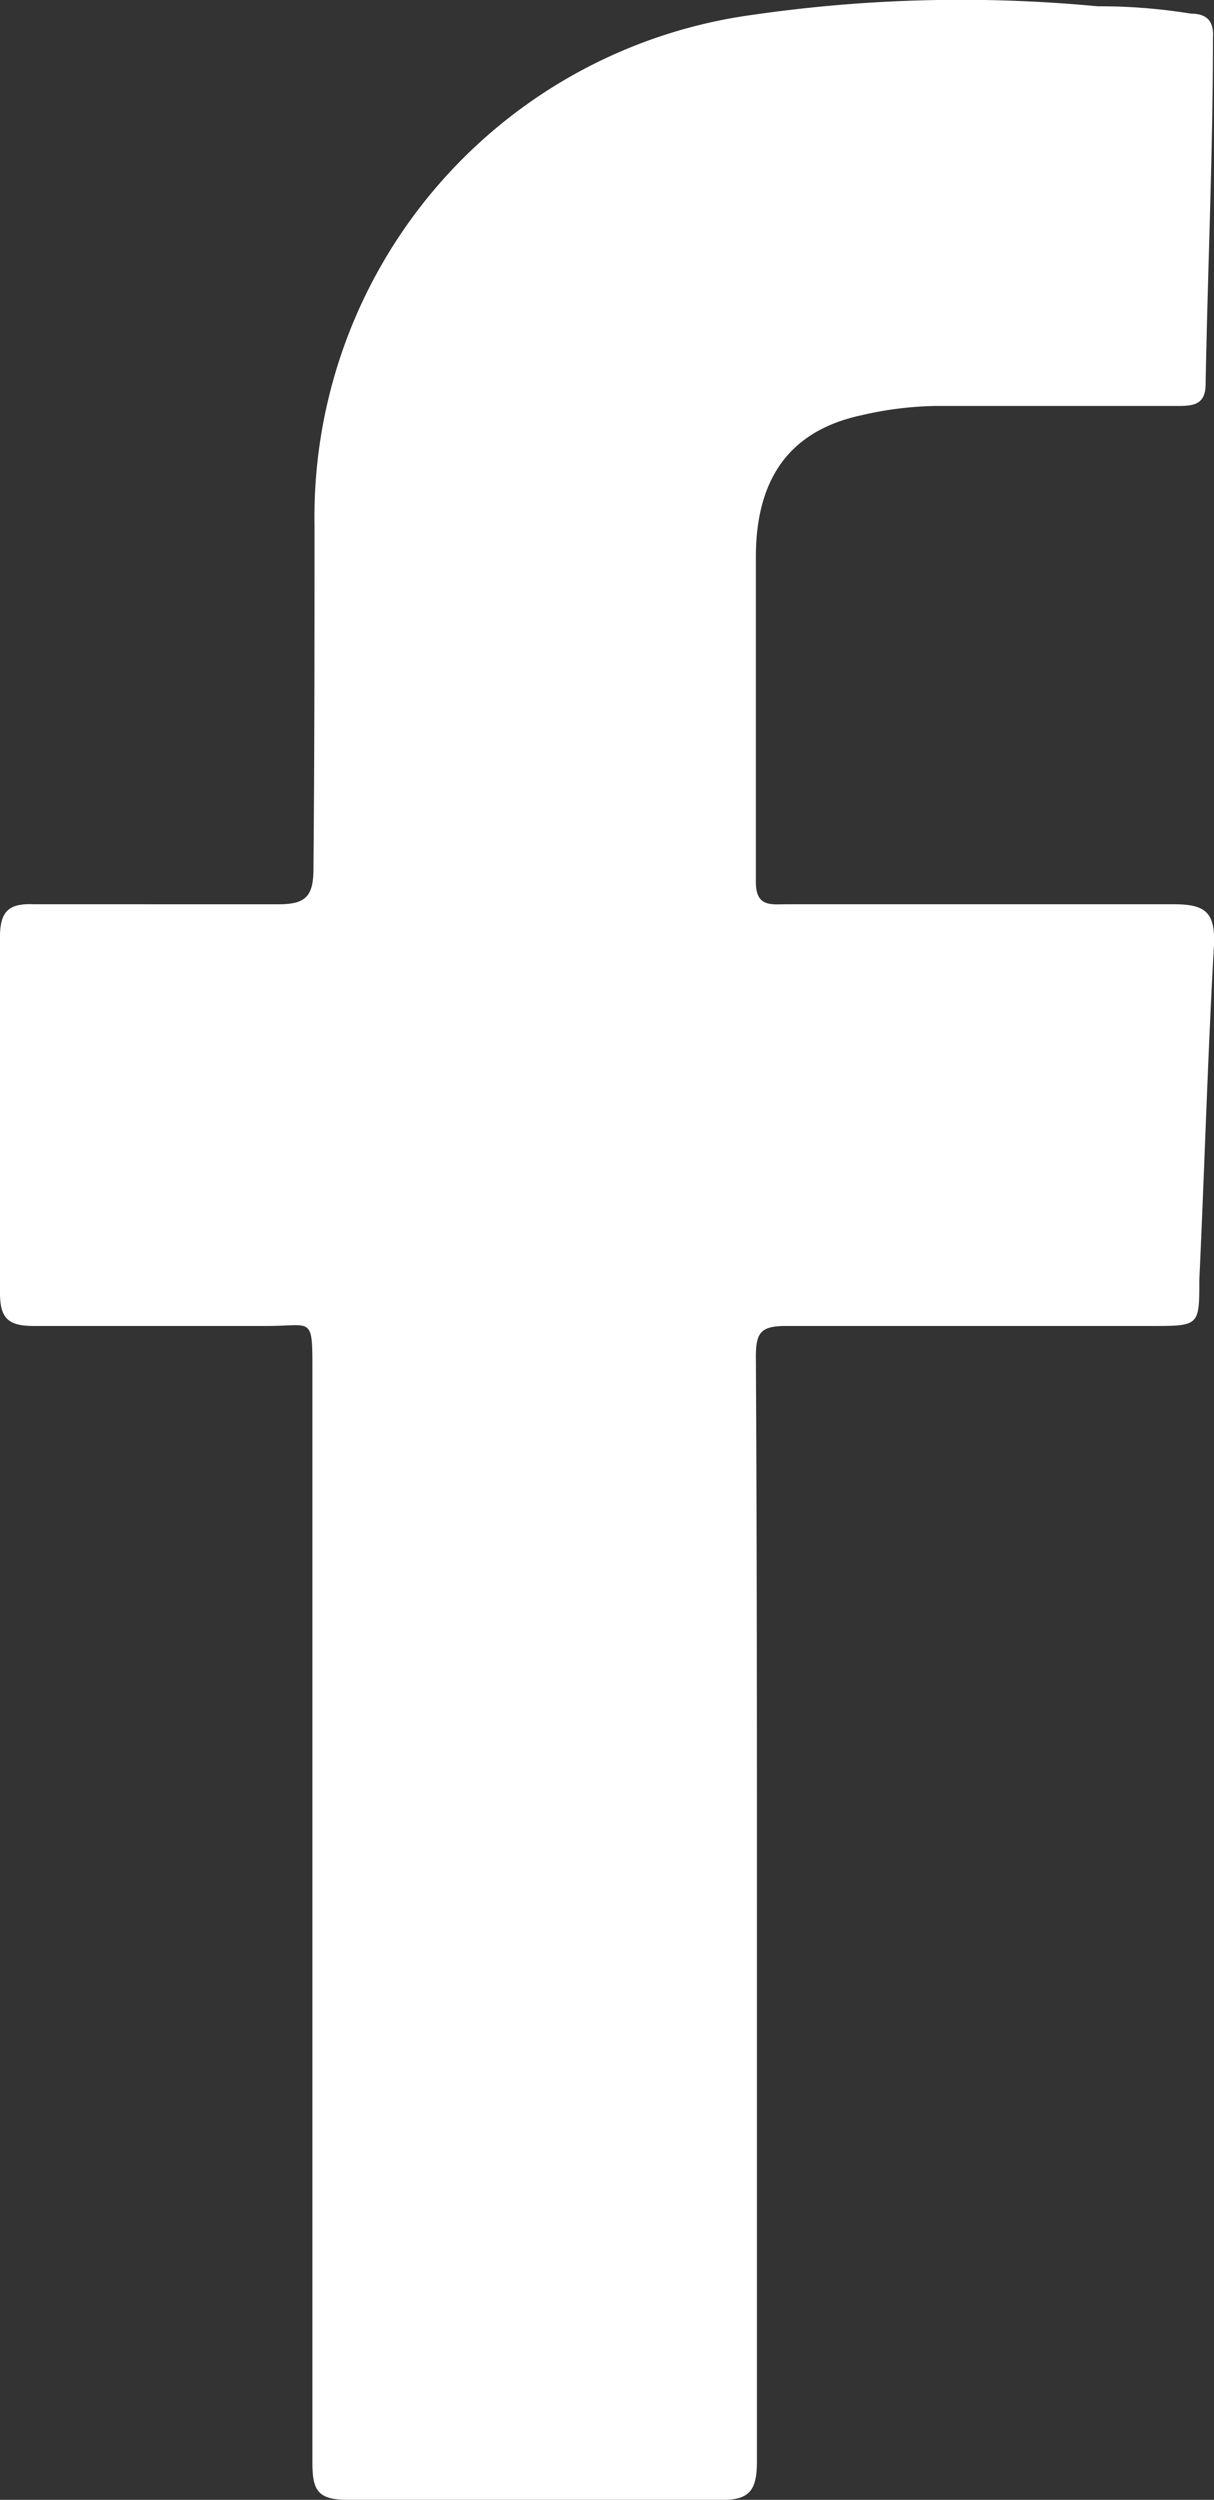
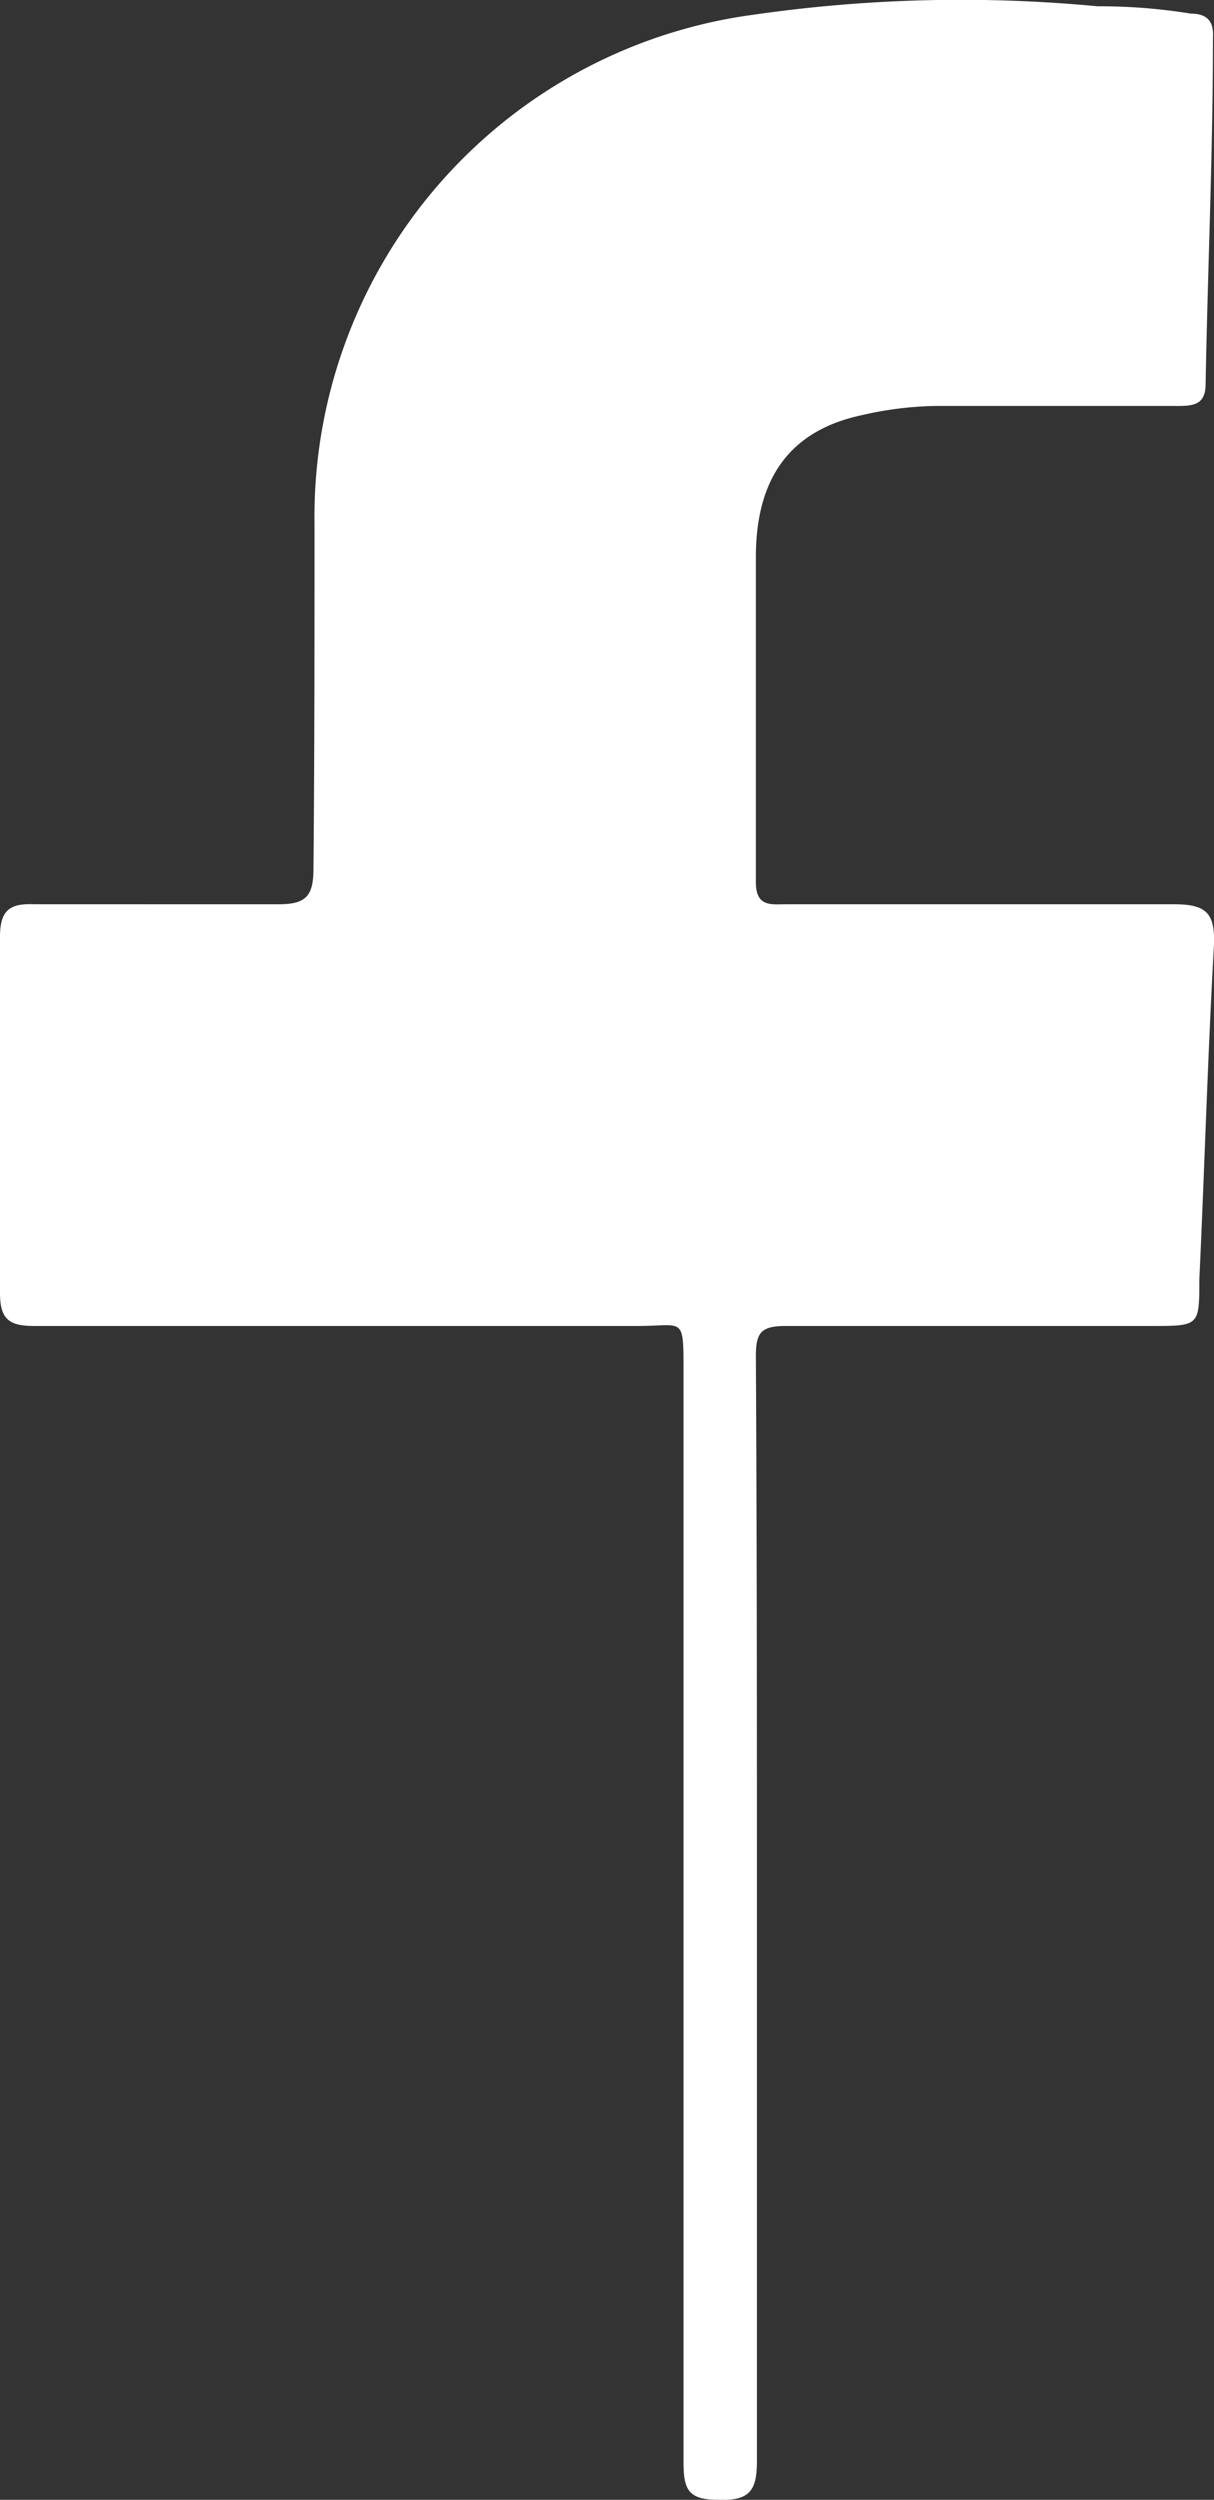
<svg xmlns="http://www.w3.org/2000/svg" viewBox="0 0 11.58 23.83">
  <rect x="0" y="0" width="11.58" height="23.83" fill="#333333" stroke="none" />
  <title>facebook-icon</title>
  <g id="Layer_2" data-name="Layer 2">
    <g id="Template">
-       <path d="M7.22,18.2c0,1.76,0,3.51,0,5.26,0,.27-.06.38-.36.37H3.32c-.28,0-.34-.08-.34-.35q0-5.2,0-10.41c0-.53,0-.43-.43-.43H.32c-.25,0-.32-.08-.32-.32q0-1.7,0-3.39c0-.26.1-.32.33-.31H2.66c.26,0,.33-.08.33-.34C3,7.2,3,6.11,3,5A4.83,4.83,0,0,1,7.19.14,13.84,13.84,0,0,1,10.47.06a5.42,5.42,0,0,1,.89.07c.16,0,.22.08.21.23,0,1.1-.05,2.2-.07,3.3,0,.21-.13.21-.29.21-.76,0-1.53,0-2.3,0a3.36,3.36,0,0,0-.7.09c-.64.14-1,.56-1,1.35,0,1,0,2.07,0,3.1,0,.24.15.21.29.21,1.24,0,2.47,0,3.7,0,.3,0,.39.08.38.38-.06,1.07-.09,2.13-.14,3.2,0,.45,0,.44-.49.44H7.5c-.24,0-.29.06-.29.29C7.22,14.68,7.22,16.44,7.22,18.2Z" fill="#fff" />
+       <path d="M7.22,18.2c0,1.76,0,3.51,0,5.26,0,.27-.06.38-.36.37c-.28,0-.34-.08-.34-.35q0-5.2,0-10.41c0-.53,0-.43-.43-.43H.32c-.25,0-.32-.08-.32-.32q0-1.7,0-3.39c0-.26.1-.32.33-.31H2.66c.26,0,.33-.08.33-.34C3,7.2,3,6.11,3,5A4.83,4.83,0,0,1,7.19.14,13.84,13.84,0,0,1,10.47.06a5.42,5.42,0,0,1,.89.07c.16,0,.22.08.21.23,0,1.1-.05,2.2-.07,3.3,0,.21-.13.21-.29.21-.76,0-1.53,0-2.3,0a3.36,3.36,0,0,0-.7.09c-.64.14-1,.56-1,1.35,0,1,0,2.07,0,3.1,0,.24.15.21.29.21,1.24,0,2.47,0,3.7,0,.3,0,.39.08.38.38-.06,1.07-.09,2.13-.14,3.2,0,.45,0,.44-.49.44H7.5c-.24,0-.29.06-.29.29C7.22,14.68,7.22,16.44,7.22,18.2Z" fill="#fff" />
    </g>
  </g>
</svg>